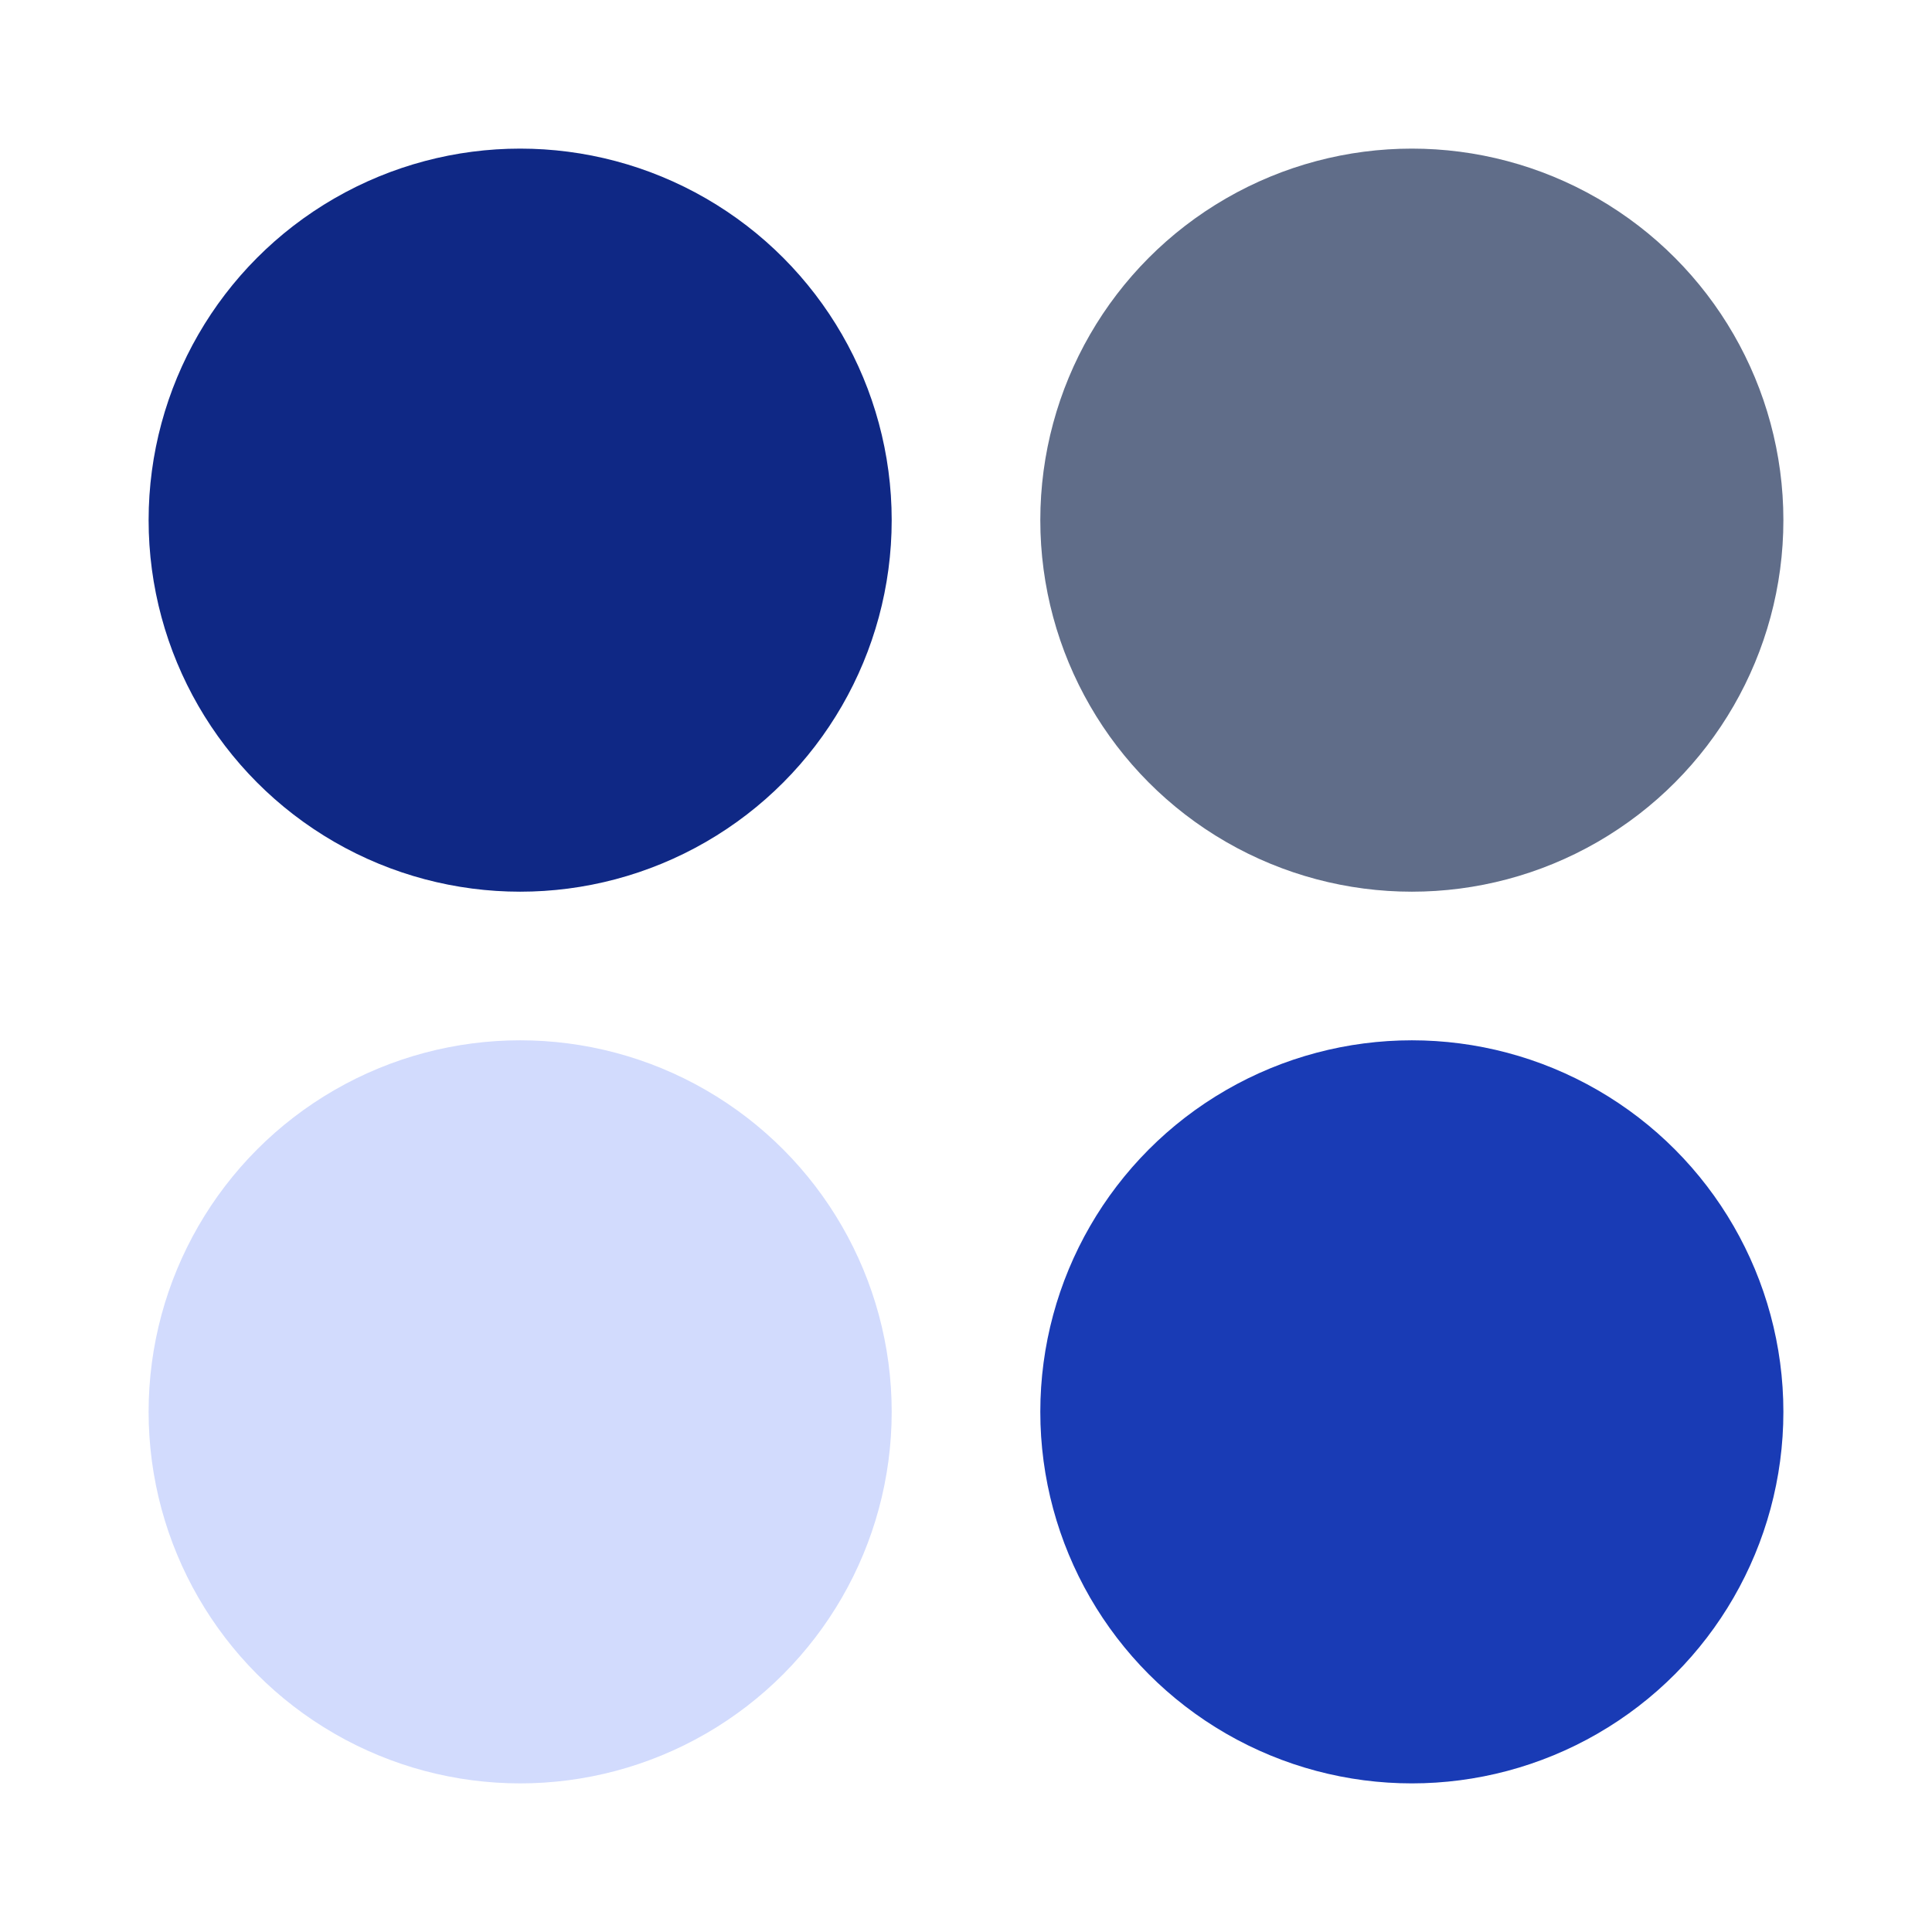
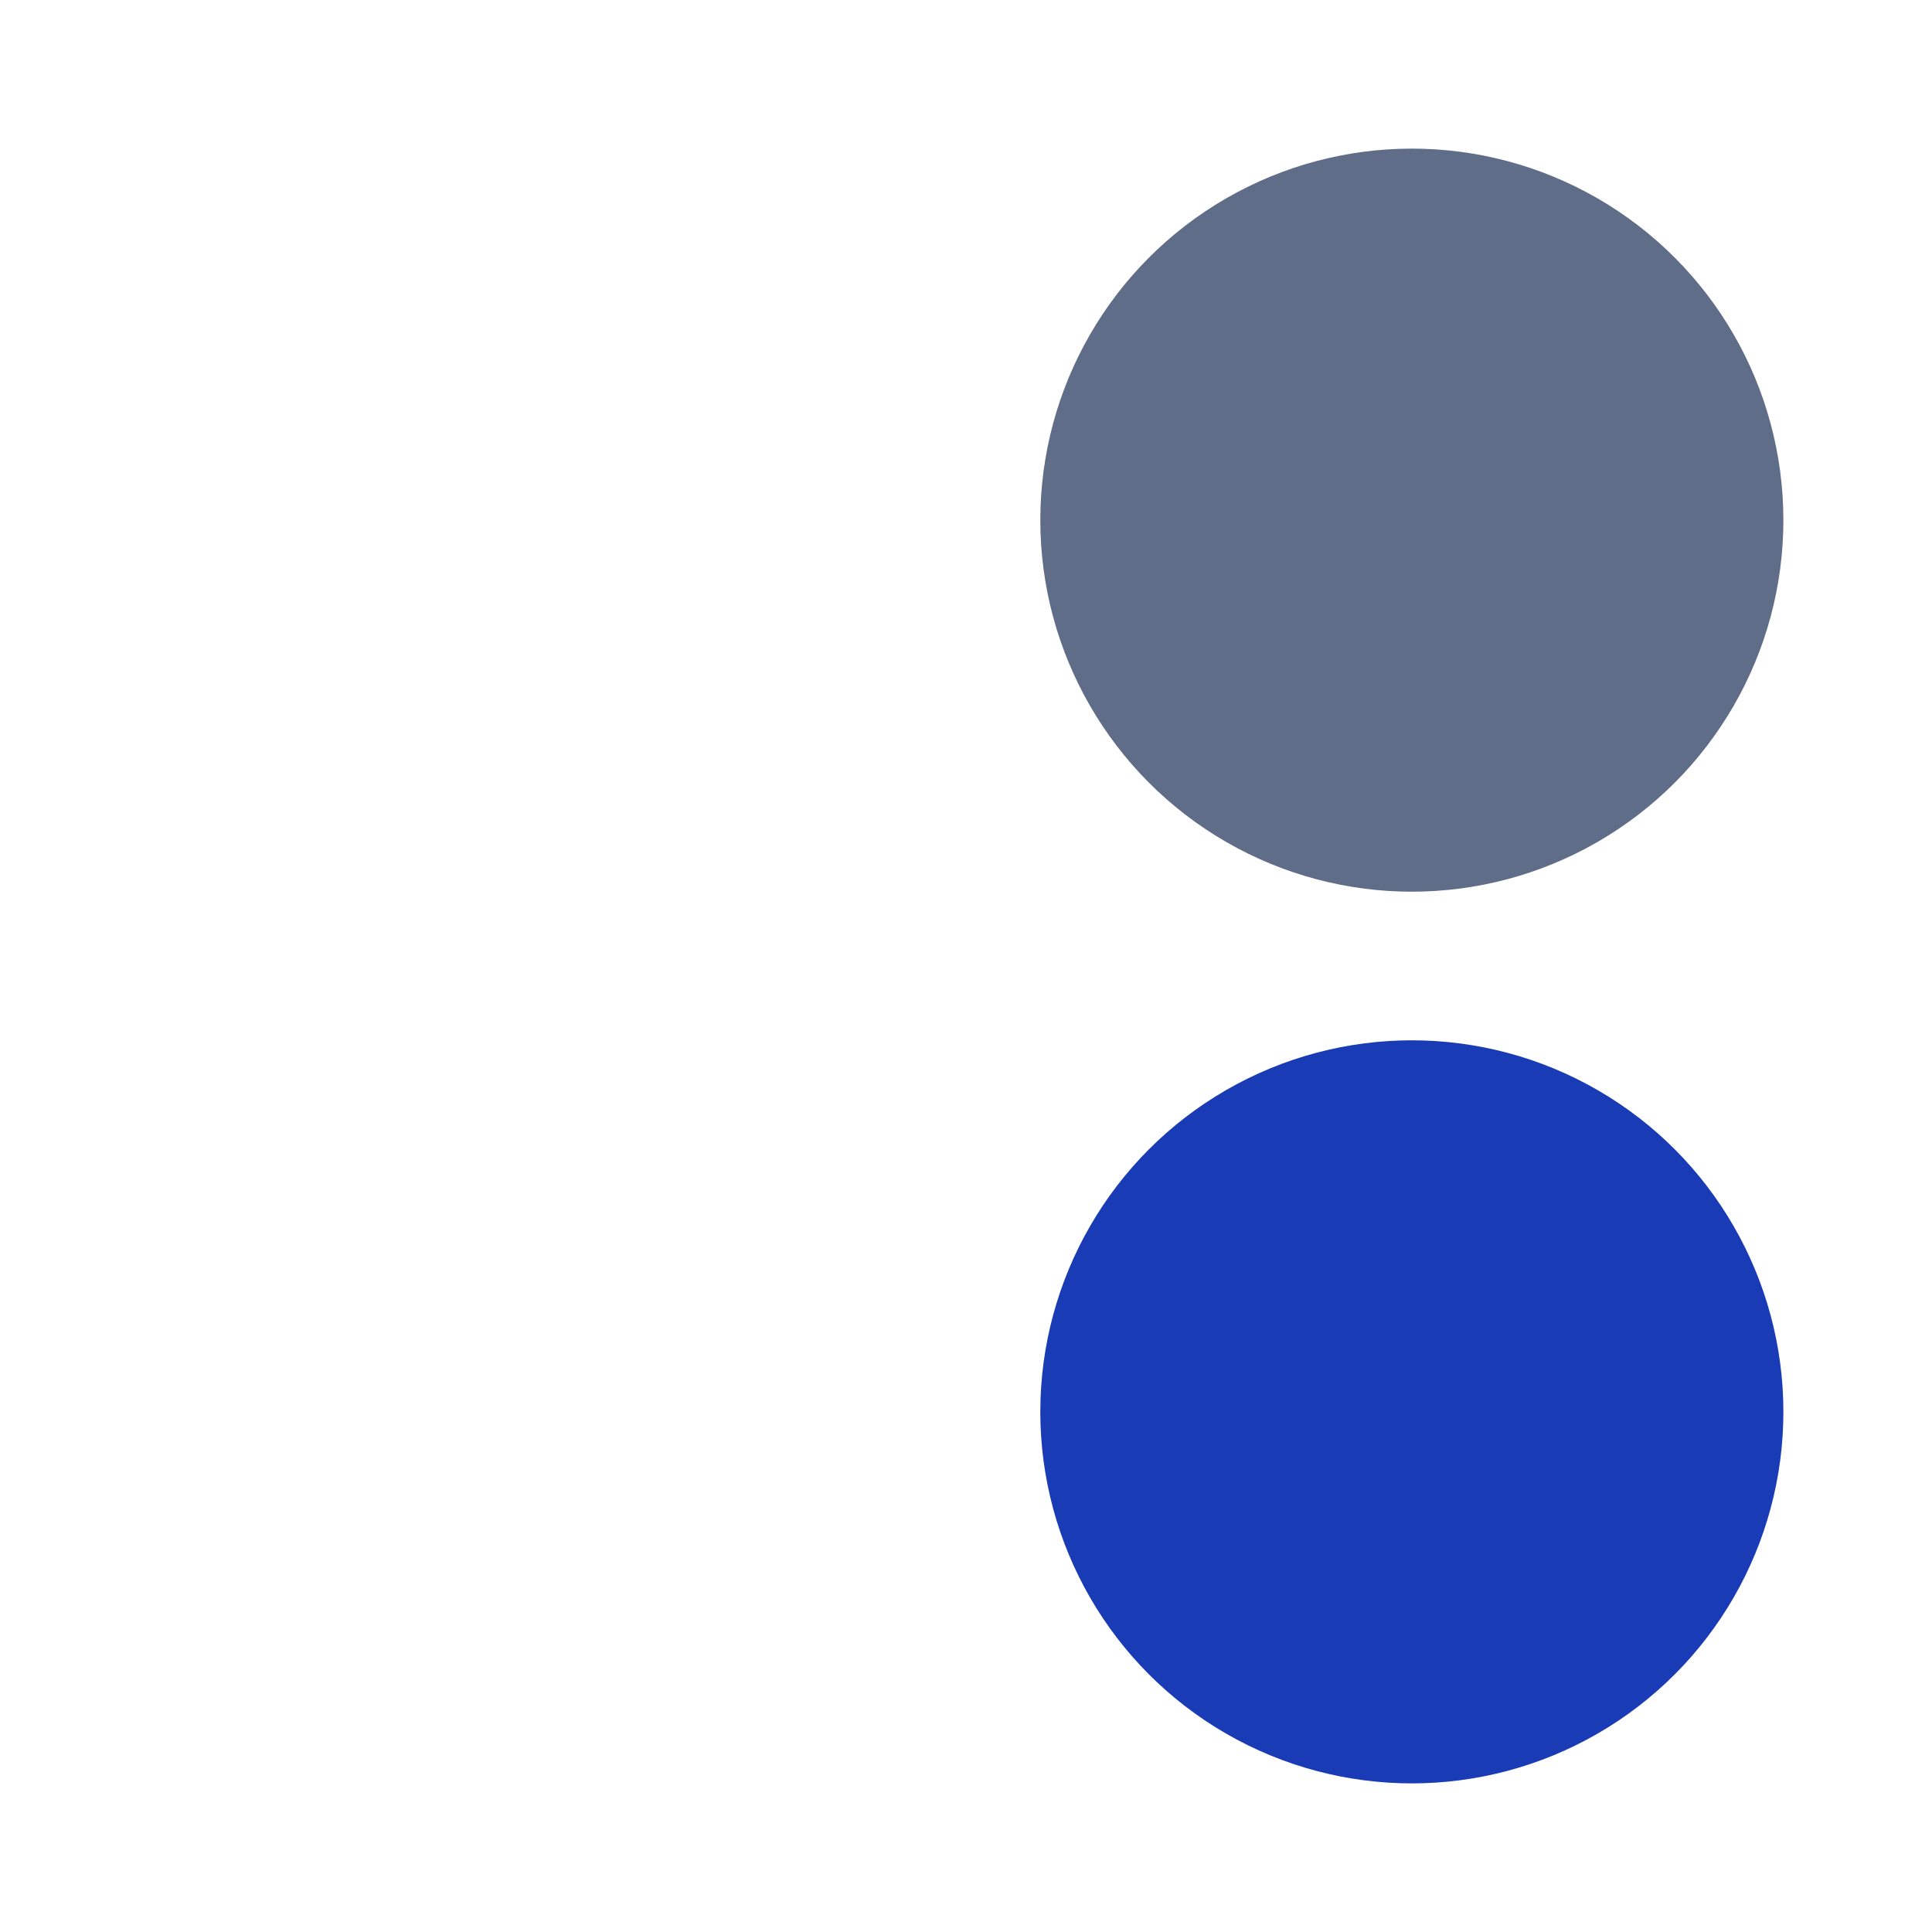
<svg xmlns="http://www.w3.org/2000/svg" width="26" height="26" viewBox="0 0 26 26" fill="none">
-   <circle cx="5" cy="5" r="5" transform="matrix(1 0 0 -1 2 24)" fill="#D2DBFD" />
-   <circle cx="5" cy="5" r="5" transform="matrix(1 0 0 -1 2 12)" fill="#0F2885" />
  <circle cx="5" cy="5" r="5" transform="matrix(1 0 0 -1 14 12)" fill="#606D89" />
  <circle cx="5" cy="5" r="5" transform="matrix(1 0 0 -1 14 24)" fill="#193BB5" />
</svg>